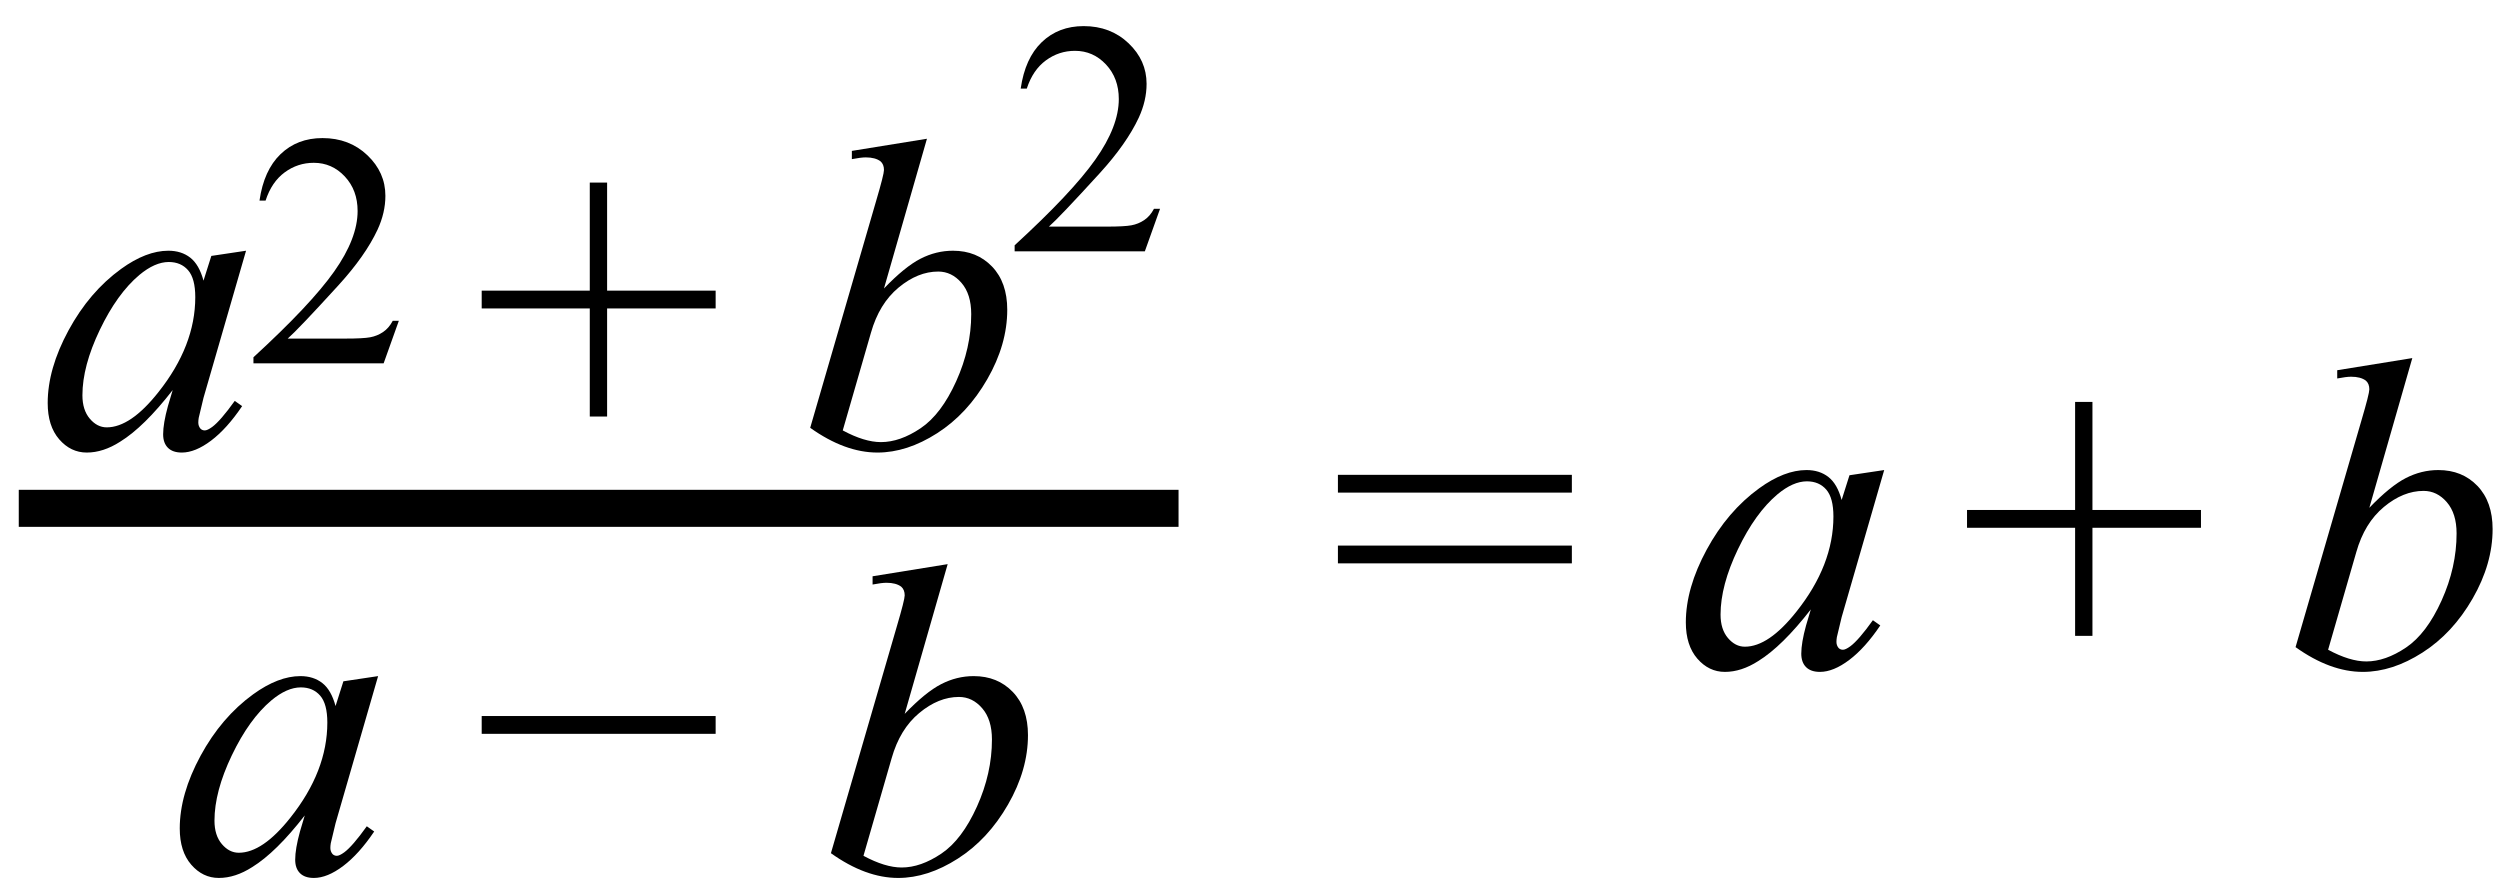
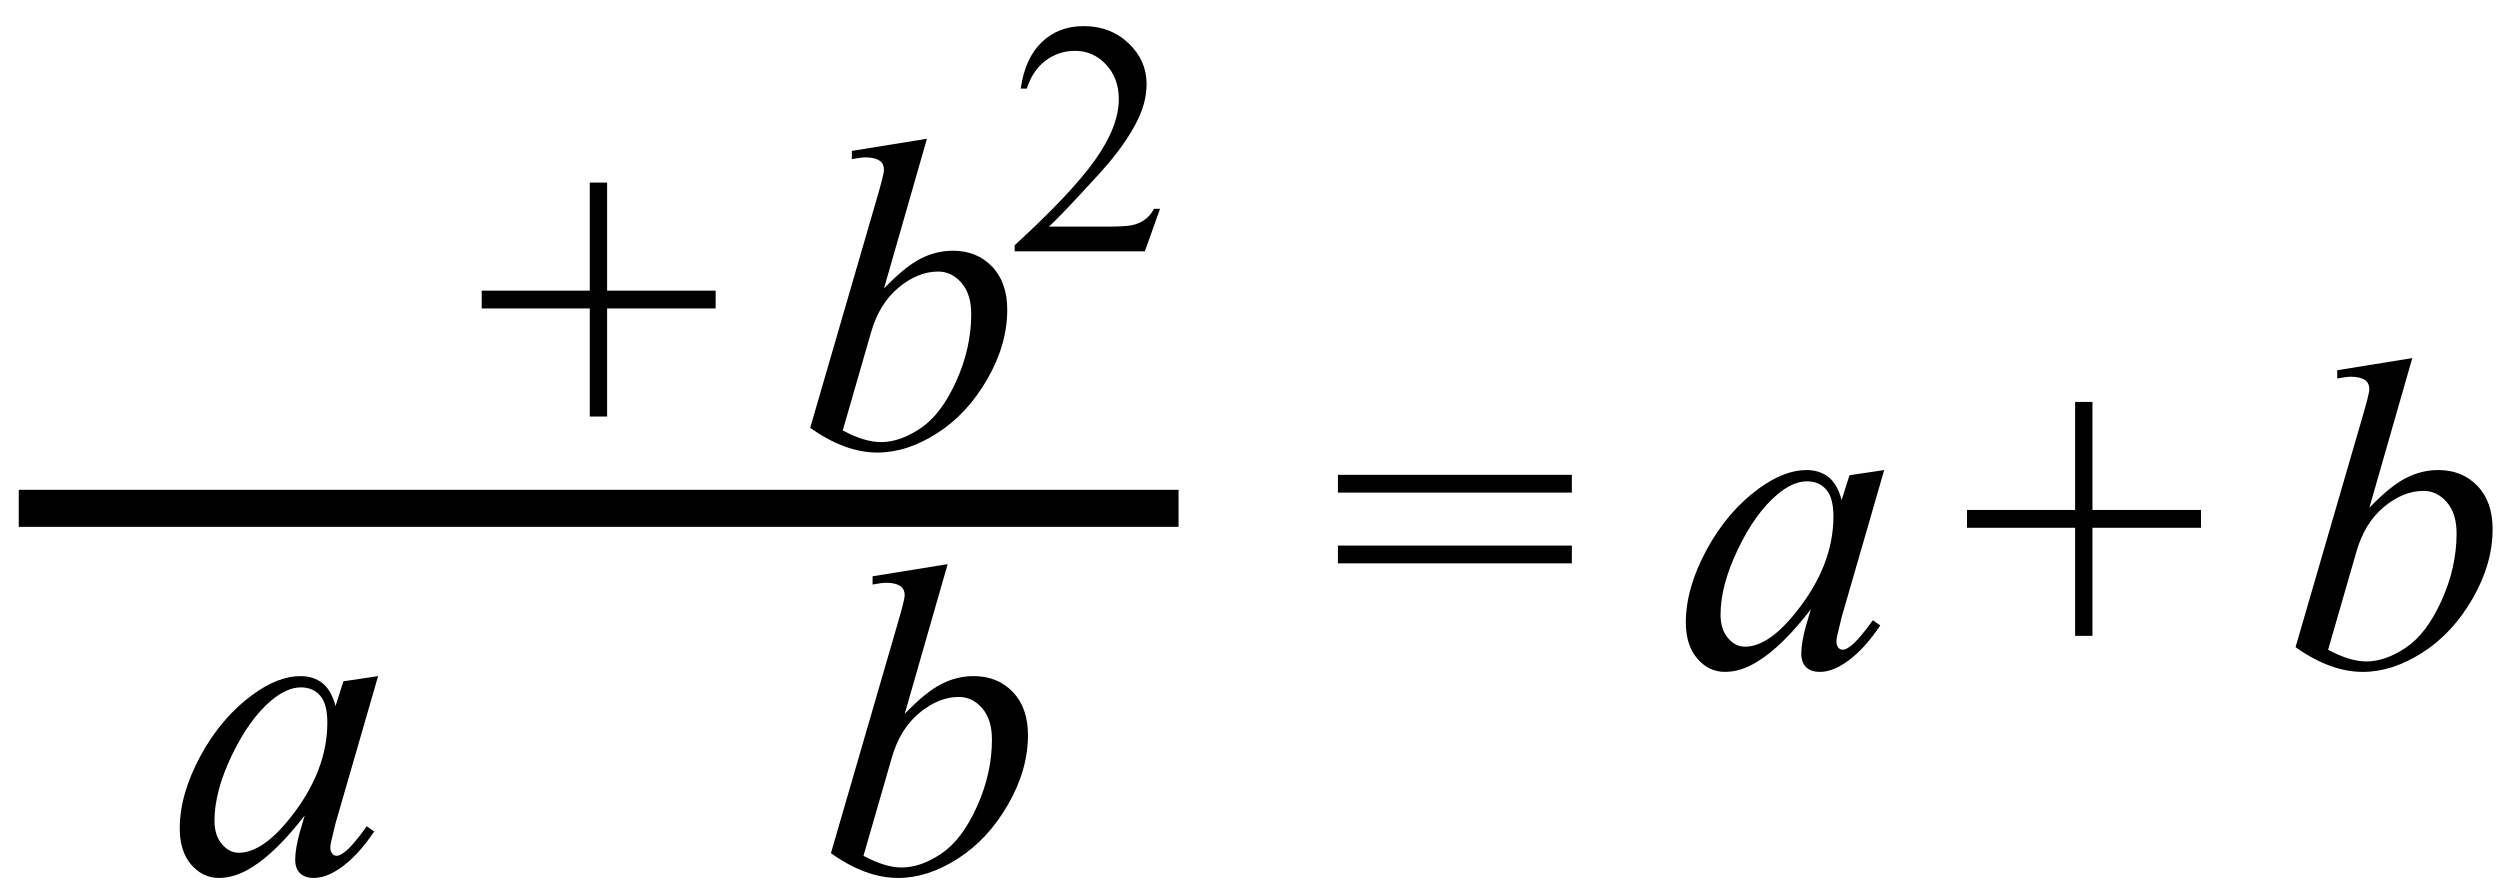
<svg xmlns="http://www.w3.org/2000/svg" stroke-dasharray="none" shape-rendering="auto" font-family="'Dialog'" width="90" text-rendering="auto" fill-opacity="1" contentScriptType="text/ecmascript" color-interpolation="auto" color-rendering="auto" preserveAspectRatio="xMidYMid meet" font-size="12" fill="black" stroke="black" image-rendering="auto" stroke-miterlimit="10" zoomAndPan="magnify" version="1.0" stroke-linecap="square" stroke-linejoin="miter" contentStyleType="text/css" font-style="normal" height="32" stroke-width="1" stroke-dashoffset="0" font-weight="normal" stroke-opacity="1">
  <defs id="genericDefs" />
  <g>
    <g text-rendering="optimizeLegibility" stroke-width="1.333" color-interpolation="linearRGB" color-rendering="optimizeQuality" image-rendering="optimizeQuality">
      <line y2="18.3" fill="none" x1="1.342" x2="41.761" y1="18.3" />
-       <path d="M7.516 -7.078 L5.984 -1.781 L5.812 -1.062 Q5.797 -0.969 5.797 -0.891 Q5.797 -0.766 5.875 -0.672 Q5.938 -0.609 6.031 -0.609 Q6.125 -0.609 6.297 -0.734 Q6.594 -0.953 7.109 -1.672 L7.375 -1.484 Q6.828 -0.672 6.258 -0.242 Q5.688 0.188 5.203 0.188 Q4.875 0.188 4.703 0.016 Q4.531 -0.156 4.531 -0.469 Q4.531 -0.859 4.703 -1.484 L4.875 -2.062 Q3.844 -0.734 2.984 -0.203 Q2.375 0.188 1.781 0.188 Q1.203 0.188 0.789 -0.289 Q0.375 -0.766 0.375 -1.594 Q0.375 -2.828 1.125 -4.211 Q1.875 -5.594 3.016 -6.422 Q3.922 -7.078 4.719 -7.078 Q5.188 -7.078 5.508 -6.828 Q5.828 -6.578 5.984 -6 L6.266 -6.891 L7.516 -7.078 ZM4.734 -6.672 Q4.234 -6.672 3.672 -6.203 Q2.875 -5.531 2.25 -4.227 Q1.625 -2.922 1.625 -1.875 Q1.625 -1.344 1.891 -1.031 Q2.156 -0.719 2.5 -0.719 Q3.359 -0.719 4.359 -1.984 Q5.688 -3.656 5.688 -5.406 Q5.688 -6.078 5.43 -6.375 Q5.172 -6.672 4.734 -6.672 Z" stroke-width="1" transform="translate(1.342,16.104)" stroke="none" />
    </g>
    <g text-rendering="optimizeLegibility" transform="translate(8.858,13.08)" color-rendering="optimizeQuality" color-interpolation="linearRGB" image-rendering="optimizeQuality">
-       <path d="M5.5 -1.531 L4.953 0 L0.266 0 L0.266 -0.219 Q2.328 -2.109 3.172 -3.305 Q4.016 -4.5 4.016 -5.484 Q4.016 -6.234 3.555 -6.727 Q3.094 -7.219 2.438 -7.219 Q1.859 -7.219 1.391 -6.875 Q0.922 -6.531 0.703 -5.859 L0.484 -5.859 Q0.641 -6.953 1.242 -7.531 Q1.844 -8.109 2.75 -8.109 Q3.719 -8.109 4.367 -7.492 Q5.016 -6.875 5.016 -6.031 Q5.016 -5.422 4.734 -4.812 Q4.297 -3.875 3.328 -2.812 Q1.875 -1.219 1.5 -0.891 L3.578 -0.891 Q4.219 -0.891 4.469 -0.938 Q4.719 -0.984 4.93 -1.125 Q5.141 -1.266 5.281 -1.531 L5.5 -1.531 Z" stroke="none" />
-     </g>
+       </g>
    <g text-rendering="optimizeLegibility" transform="translate(17.044,16.104)" color-rendering="optimizeQuality" color-interpolation="linearRGB" image-rendering="optimizeQuality">
      <path d="M4.188 -1.109 L4.188 -5 L0.297 -5 L0.297 -5.641 L4.188 -5.641 L4.188 -9.531 L4.812 -9.531 L4.812 -5.641 L8.719 -5.641 L8.719 -5 L4.812 -5 L4.812 -1.109 L4.188 -1.109 Z" stroke="none" />
    </g>
    <g text-rendering="optimizeLegibility" transform="translate(28.745,16.104)" color-rendering="optimizeQuality" color-interpolation="linearRGB" image-rendering="optimizeQuality">
      <path d="M4.625 -11.109 L3.078 -5.719 Q3.828 -6.5 4.391 -6.789 Q4.953 -7.078 5.562 -7.078 Q6.422 -7.078 6.969 -6.508 Q7.516 -5.938 7.516 -4.953 Q7.516 -3.703 6.797 -2.453 Q6.078 -1.203 4.992 -0.508 Q3.906 0.188 2.844 0.188 Q1.672 0.188 0.422 -0.703 L2.797 -8.875 Q3.078 -9.828 3.078 -9.984 Q3.078 -10.188 2.953 -10.297 Q2.766 -10.438 2.422 -10.438 Q2.25 -10.438 1.922 -10.375 L1.922 -10.672 L4.625 -11.109 ZM1.594 -0.609 Q2.375 -0.188 2.969 -0.188 Q3.656 -0.188 4.398 -0.688 Q5.141 -1.188 5.68 -2.383 Q6.219 -3.578 6.219 -4.797 Q6.219 -5.516 5.867 -5.922 Q5.516 -6.328 5.031 -6.328 Q4.297 -6.328 3.602 -5.75 Q2.906 -5.172 2.609 -4.125 L1.594 -0.609 Z" stroke="none" />
    </g>
    <g text-rendering="optimizeLegibility" transform="translate(36.261,9.049)" color-rendering="optimizeQuality" color-interpolation="linearRGB" image-rendering="optimizeQuality">
      <path d="M5.5 -1.531 L4.953 0 L0.266 0 L0.266 -0.219 Q2.328 -2.109 3.172 -3.305 Q4.016 -4.5 4.016 -5.484 Q4.016 -6.234 3.555 -6.727 Q3.094 -7.219 2.438 -7.219 Q1.859 -7.219 1.391 -6.875 Q0.922 -6.531 0.703 -5.859 L0.484 -5.859 Q0.641 -6.953 1.242 -7.531 Q1.844 -8.109 2.75 -8.109 Q3.719 -8.109 4.367 -7.492 Q5.016 -6.875 5.016 -6.031 Q5.016 -5.422 4.734 -4.812 Q4.297 -3.875 3.328 -2.812 Q1.875 -1.219 1.5 -0.891 L3.578 -0.891 Q4.219 -0.891 4.469 -0.938 Q4.719 -0.984 4.93 -1.125 Q5.141 -1.266 5.281 -1.531 L5.5 -1.531 Z" stroke="none" />
    </g>
    <g text-rendering="optimizeLegibility" transform="translate(6.096,31.418)" color-rendering="optimizeQuality" color-interpolation="linearRGB" image-rendering="optimizeQuality">
      <path d="M7.516 -7.078 L5.984 -1.781 L5.812 -1.062 Q5.797 -0.969 5.797 -0.891 Q5.797 -0.766 5.875 -0.672 Q5.938 -0.609 6.031 -0.609 Q6.125 -0.609 6.297 -0.734 Q6.594 -0.953 7.109 -1.672 L7.375 -1.484 Q6.828 -0.672 6.258 -0.242 Q5.688 0.188 5.203 0.188 Q4.875 0.188 4.703 0.016 Q4.531 -0.156 4.531 -0.469 Q4.531 -0.859 4.703 -1.484 L4.875 -2.062 Q3.844 -0.734 2.984 -0.203 Q2.375 0.188 1.781 0.188 Q1.203 0.188 0.789 -0.289 Q0.375 -0.766 0.375 -1.594 Q0.375 -2.828 1.125 -4.211 Q1.875 -5.594 3.016 -6.422 Q3.922 -7.078 4.719 -7.078 Q5.188 -7.078 5.508 -6.828 Q5.828 -6.578 5.984 -6 L6.266 -6.891 L7.516 -7.078 ZM4.734 -6.672 Q4.234 -6.672 3.672 -6.203 Q2.875 -5.531 2.25 -4.227 Q1.625 -2.922 1.625 -1.875 Q1.625 -1.344 1.891 -1.031 Q2.156 -0.719 2.5 -0.719 Q3.359 -0.719 4.359 -1.984 Q5.688 -3.656 5.688 -5.406 Q5.688 -6.078 5.43 -6.375 Q5.172 -6.672 4.734 -6.672 Z" stroke="none" />
    </g>
    <g text-rendering="optimizeLegibility" transform="translate(17.044,31.418)" color-rendering="optimizeQuality" color-interpolation="linearRGB" image-rendering="optimizeQuality">
-       <path d="M8.719 -5 L0.297 -5 L0.297 -5.641 L8.719 -5.641 L8.719 -5 Z" stroke="none" />
-     </g>
+       </g>
    <g text-rendering="optimizeLegibility" transform="translate(29.491,31.418)" color-rendering="optimizeQuality" color-interpolation="linearRGB" image-rendering="optimizeQuality">
      <path d="M4.625 -11.109 L3.078 -5.719 Q3.828 -6.5 4.391 -6.789 Q4.953 -7.078 5.562 -7.078 Q6.422 -7.078 6.969 -6.508 Q7.516 -5.938 7.516 -4.953 Q7.516 -3.703 6.797 -2.453 Q6.078 -1.203 4.992 -0.508 Q3.906 0.188 2.844 0.188 Q1.672 0.188 0.422 -0.703 L2.797 -8.875 Q3.078 -9.828 3.078 -9.984 Q3.078 -10.188 2.953 -10.297 Q2.766 -10.438 2.422 -10.438 Q2.25 -10.438 1.922 -10.375 L1.922 -10.672 L4.625 -11.109 ZM1.594 -0.609 Q2.375 -0.188 2.969 -0.188 Q3.656 -0.188 4.398 -0.688 Q5.141 -1.188 5.68 -2.383 Q6.219 -3.578 6.219 -4.797 Q6.219 -5.516 5.867 -5.922 Q5.516 -6.328 5.031 -6.328 Q4.297 -6.328 3.602 -5.75 Q2.906 -5.172 2.609 -4.125 L1.594 -0.609 Z" stroke="none" />
    </g>
    <g text-rendering="optimizeLegibility" transform="translate(47.868,24)" color-rendering="optimizeQuality" color-interpolation="linearRGB" image-rendering="optimizeQuality">
      <path d="M0.297 -6.906 L8.719 -6.906 L8.719 -6.266 L0.297 -6.266 L0.297 -6.906 ZM0.297 -4.359 L8.719 -4.359 L8.719 -3.719 L0.297 -3.719 L0.297 -4.359 Z" stroke="none" />
    </g>
    <g text-rendering="optimizeLegibility" transform="translate(60.315,24)" color-rendering="optimizeQuality" color-interpolation="linearRGB" image-rendering="optimizeQuality">
      <path d="M7.516 -7.078 L5.984 -1.781 L5.812 -1.062 Q5.797 -0.969 5.797 -0.891 Q5.797 -0.766 5.875 -0.672 Q5.938 -0.609 6.031 -0.609 Q6.125 -0.609 6.297 -0.734 Q6.594 -0.953 7.109 -1.672 L7.375 -1.484 Q6.828 -0.672 6.258 -0.242 Q5.688 0.188 5.203 0.188 Q4.875 0.188 4.703 0.016 Q4.531 -0.156 4.531 -0.469 Q4.531 -0.859 4.703 -1.484 L4.875 -2.062 Q3.844 -0.734 2.984 -0.203 Q2.375 0.188 1.781 0.188 Q1.203 0.188 0.789 -0.289 Q0.375 -0.766 0.375 -1.594 Q0.375 -2.828 1.125 -4.211 Q1.875 -5.594 3.016 -6.422 Q3.922 -7.078 4.719 -7.078 Q5.188 -7.078 5.508 -6.828 Q5.828 -6.578 5.984 -6 L6.266 -6.891 L7.516 -7.078 ZM4.734 -6.672 Q4.234 -6.672 3.672 -6.203 Q2.875 -5.531 2.25 -4.227 Q1.625 -2.922 1.625 -1.875 Q1.625 -1.344 1.891 -1.031 Q2.156 -0.719 2.5 -0.719 Q3.359 -0.719 4.359 -1.984 Q5.688 -3.656 5.688 -5.406 Q5.688 -6.078 5.43 -6.375 Q5.172 -6.672 4.734 -6.672 Z" stroke="none" />
    </g>
    <g text-rendering="optimizeLegibility" transform="translate(70.516,24)" color-rendering="optimizeQuality" color-interpolation="linearRGB" image-rendering="optimizeQuality">
      <path d="M4.188 -1.109 L4.188 -5 L0.297 -5 L0.297 -5.641 L4.188 -5.641 L4.188 -9.531 L4.812 -9.531 L4.812 -5.641 L8.719 -5.641 L8.719 -5 L4.812 -5 L4.812 -1.109 L4.188 -1.109 Z" stroke="none" />
    </g>
    <g text-rendering="optimizeLegibility" transform="translate(82.218,24)" color-rendering="optimizeQuality" color-interpolation="linearRGB" image-rendering="optimizeQuality">
      <path d="M4.625 -11.109 L3.078 -5.719 Q3.828 -6.5 4.391 -6.789 Q4.953 -7.078 5.562 -7.078 Q6.422 -7.078 6.969 -6.508 Q7.516 -5.938 7.516 -4.953 Q7.516 -3.703 6.797 -2.453 Q6.078 -1.203 4.992 -0.508 Q3.906 0.188 2.844 0.188 Q1.672 0.188 0.422 -0.703 L2.797 -8.875 Q3.078 -9.828 3.078 -9.984 Q3.078 -10.188 2.953 -10.297 Q2.766 -10.438 2.422 -10.438 Q2.25 -10.438 1.922 -10.375 L1.922 -10.672 L4.625 -11.109 ZM1.594 -0.609 Q2.375 -0.188 2.969 -0.188 Q3.656 -0.188 4.398 -0.688 Q5.141 -1.188 5.68 -2.383 Q6.219 -3.578 6.219 -4.797 Q6.219 -5.516 5.867 -5.922 Q5.516 -6.328 5.031 -6.328 Q4.297 -6.328 3.602 -5.75 Q2.906 -5.172 2.609 -4.125 L1.594 -0.609 Z" stroke="none" />
    </g>
  </g>
</svg>